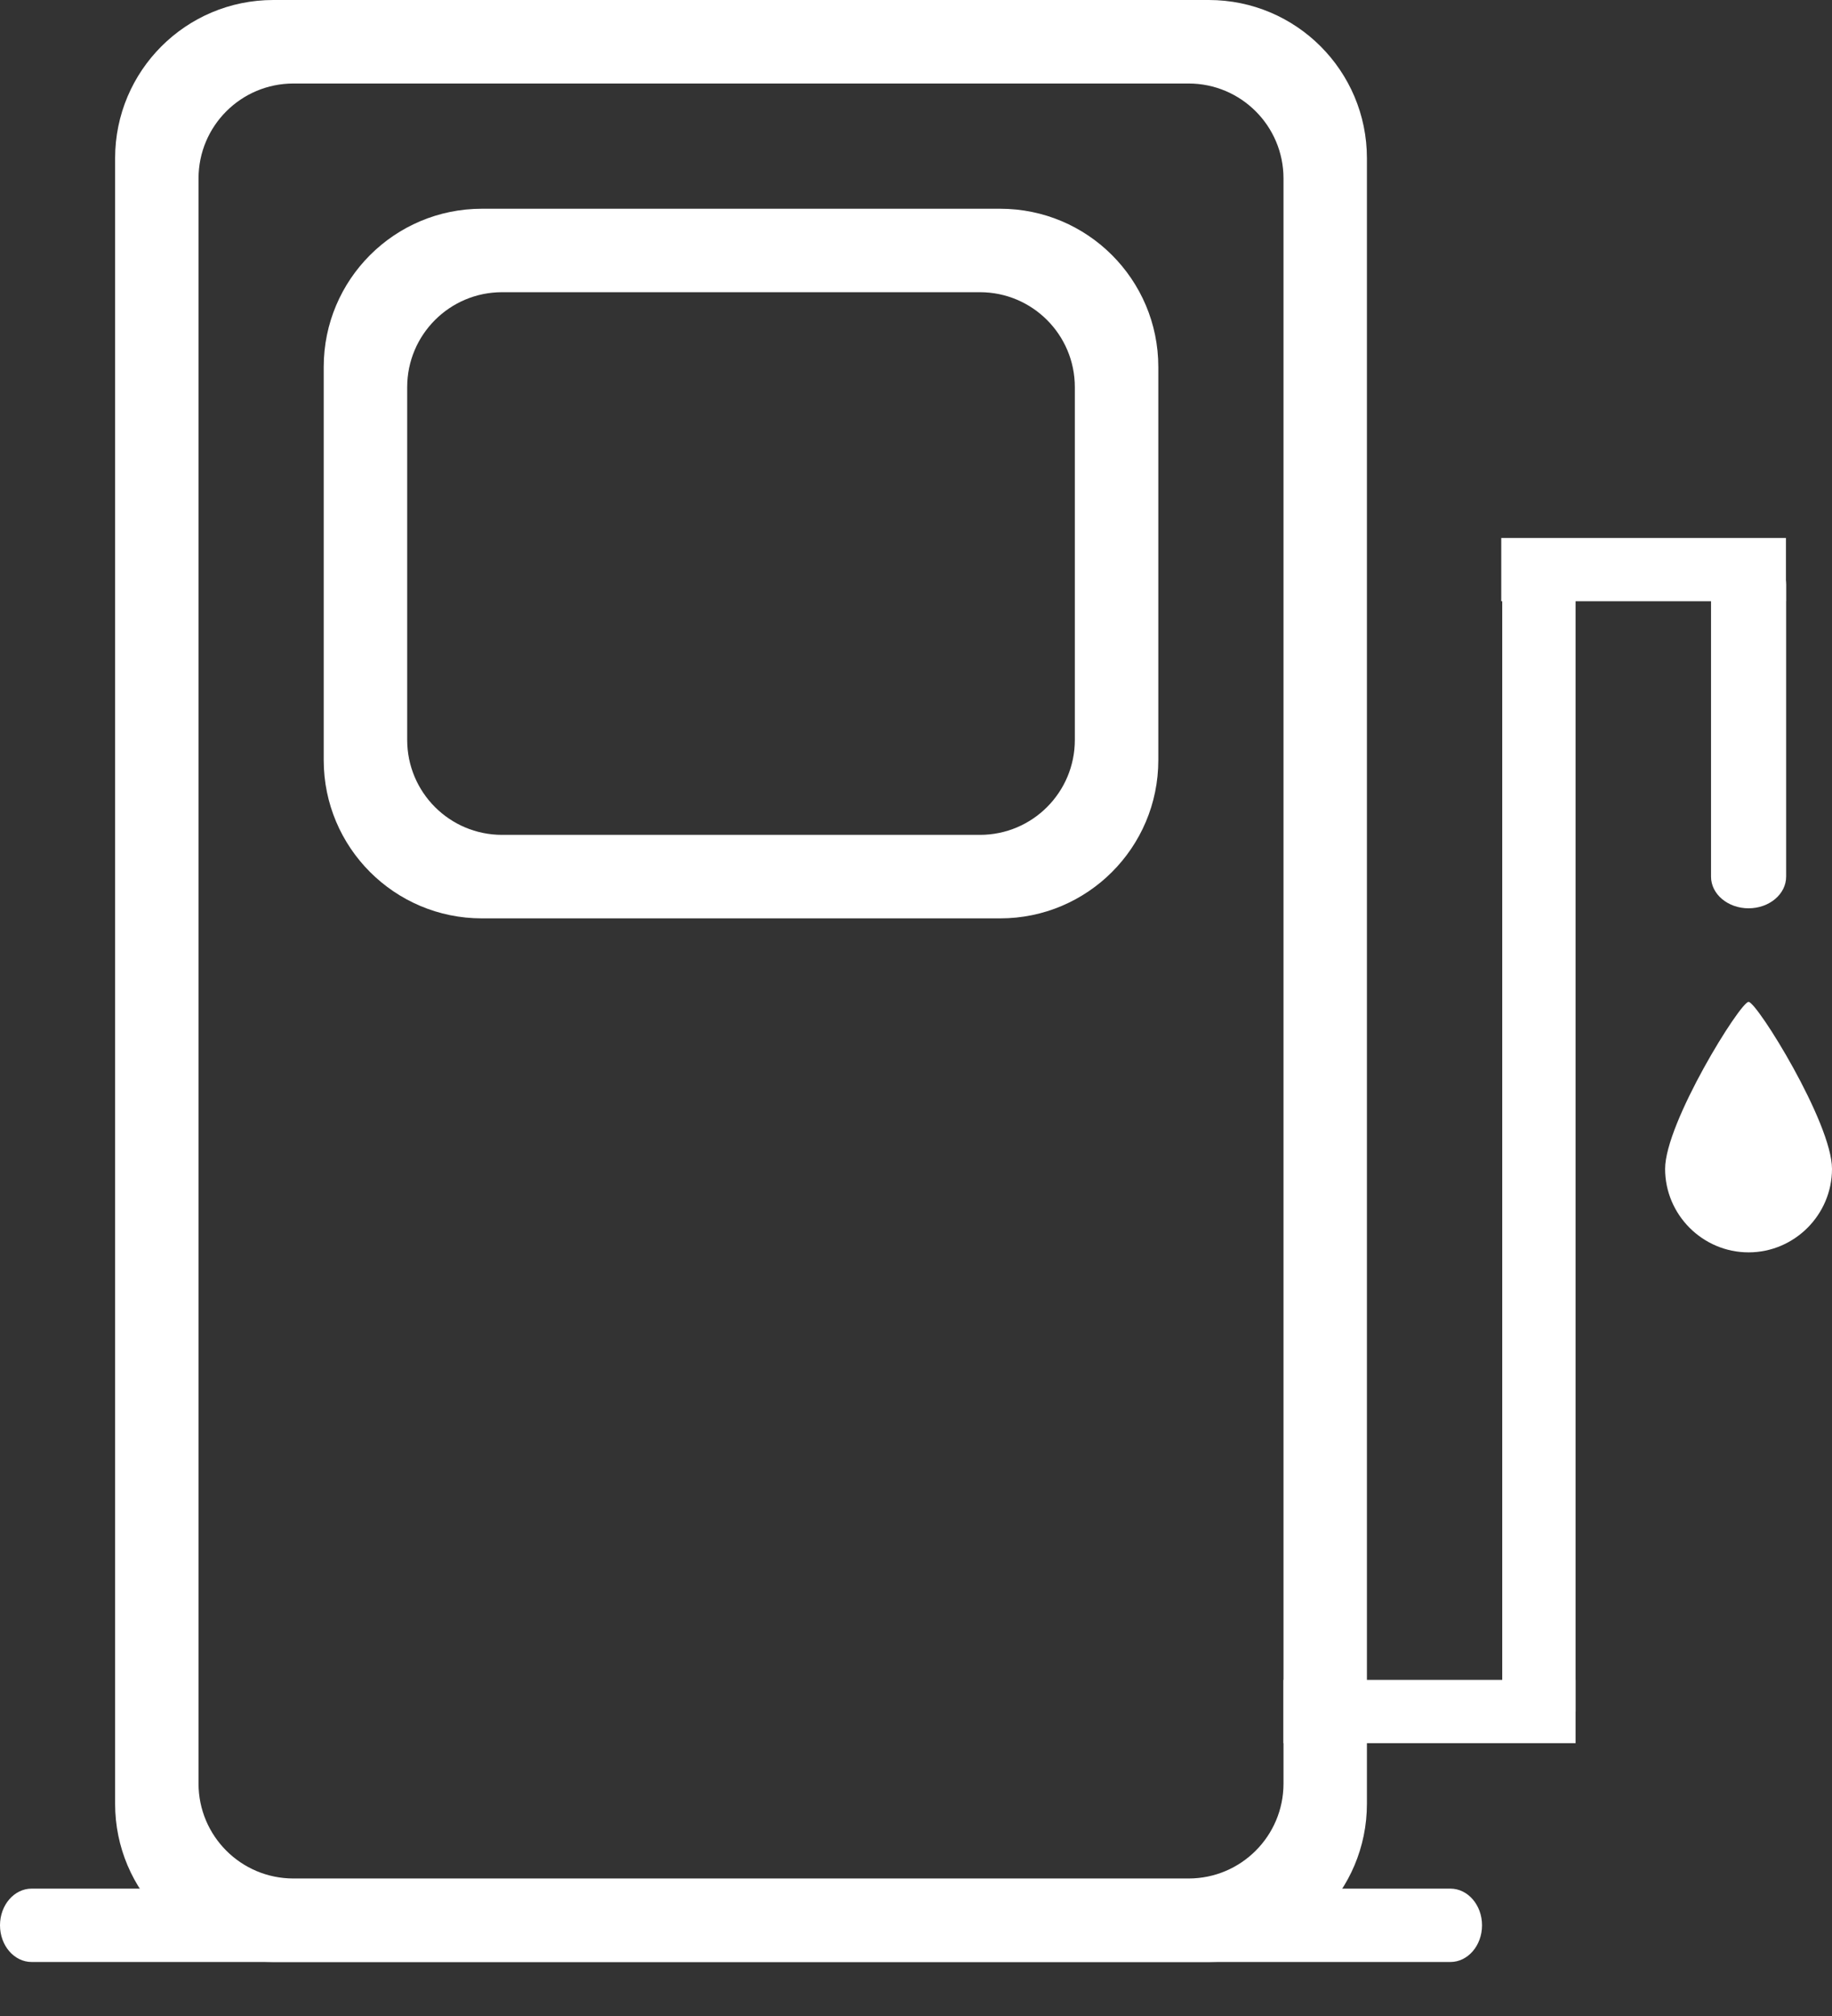
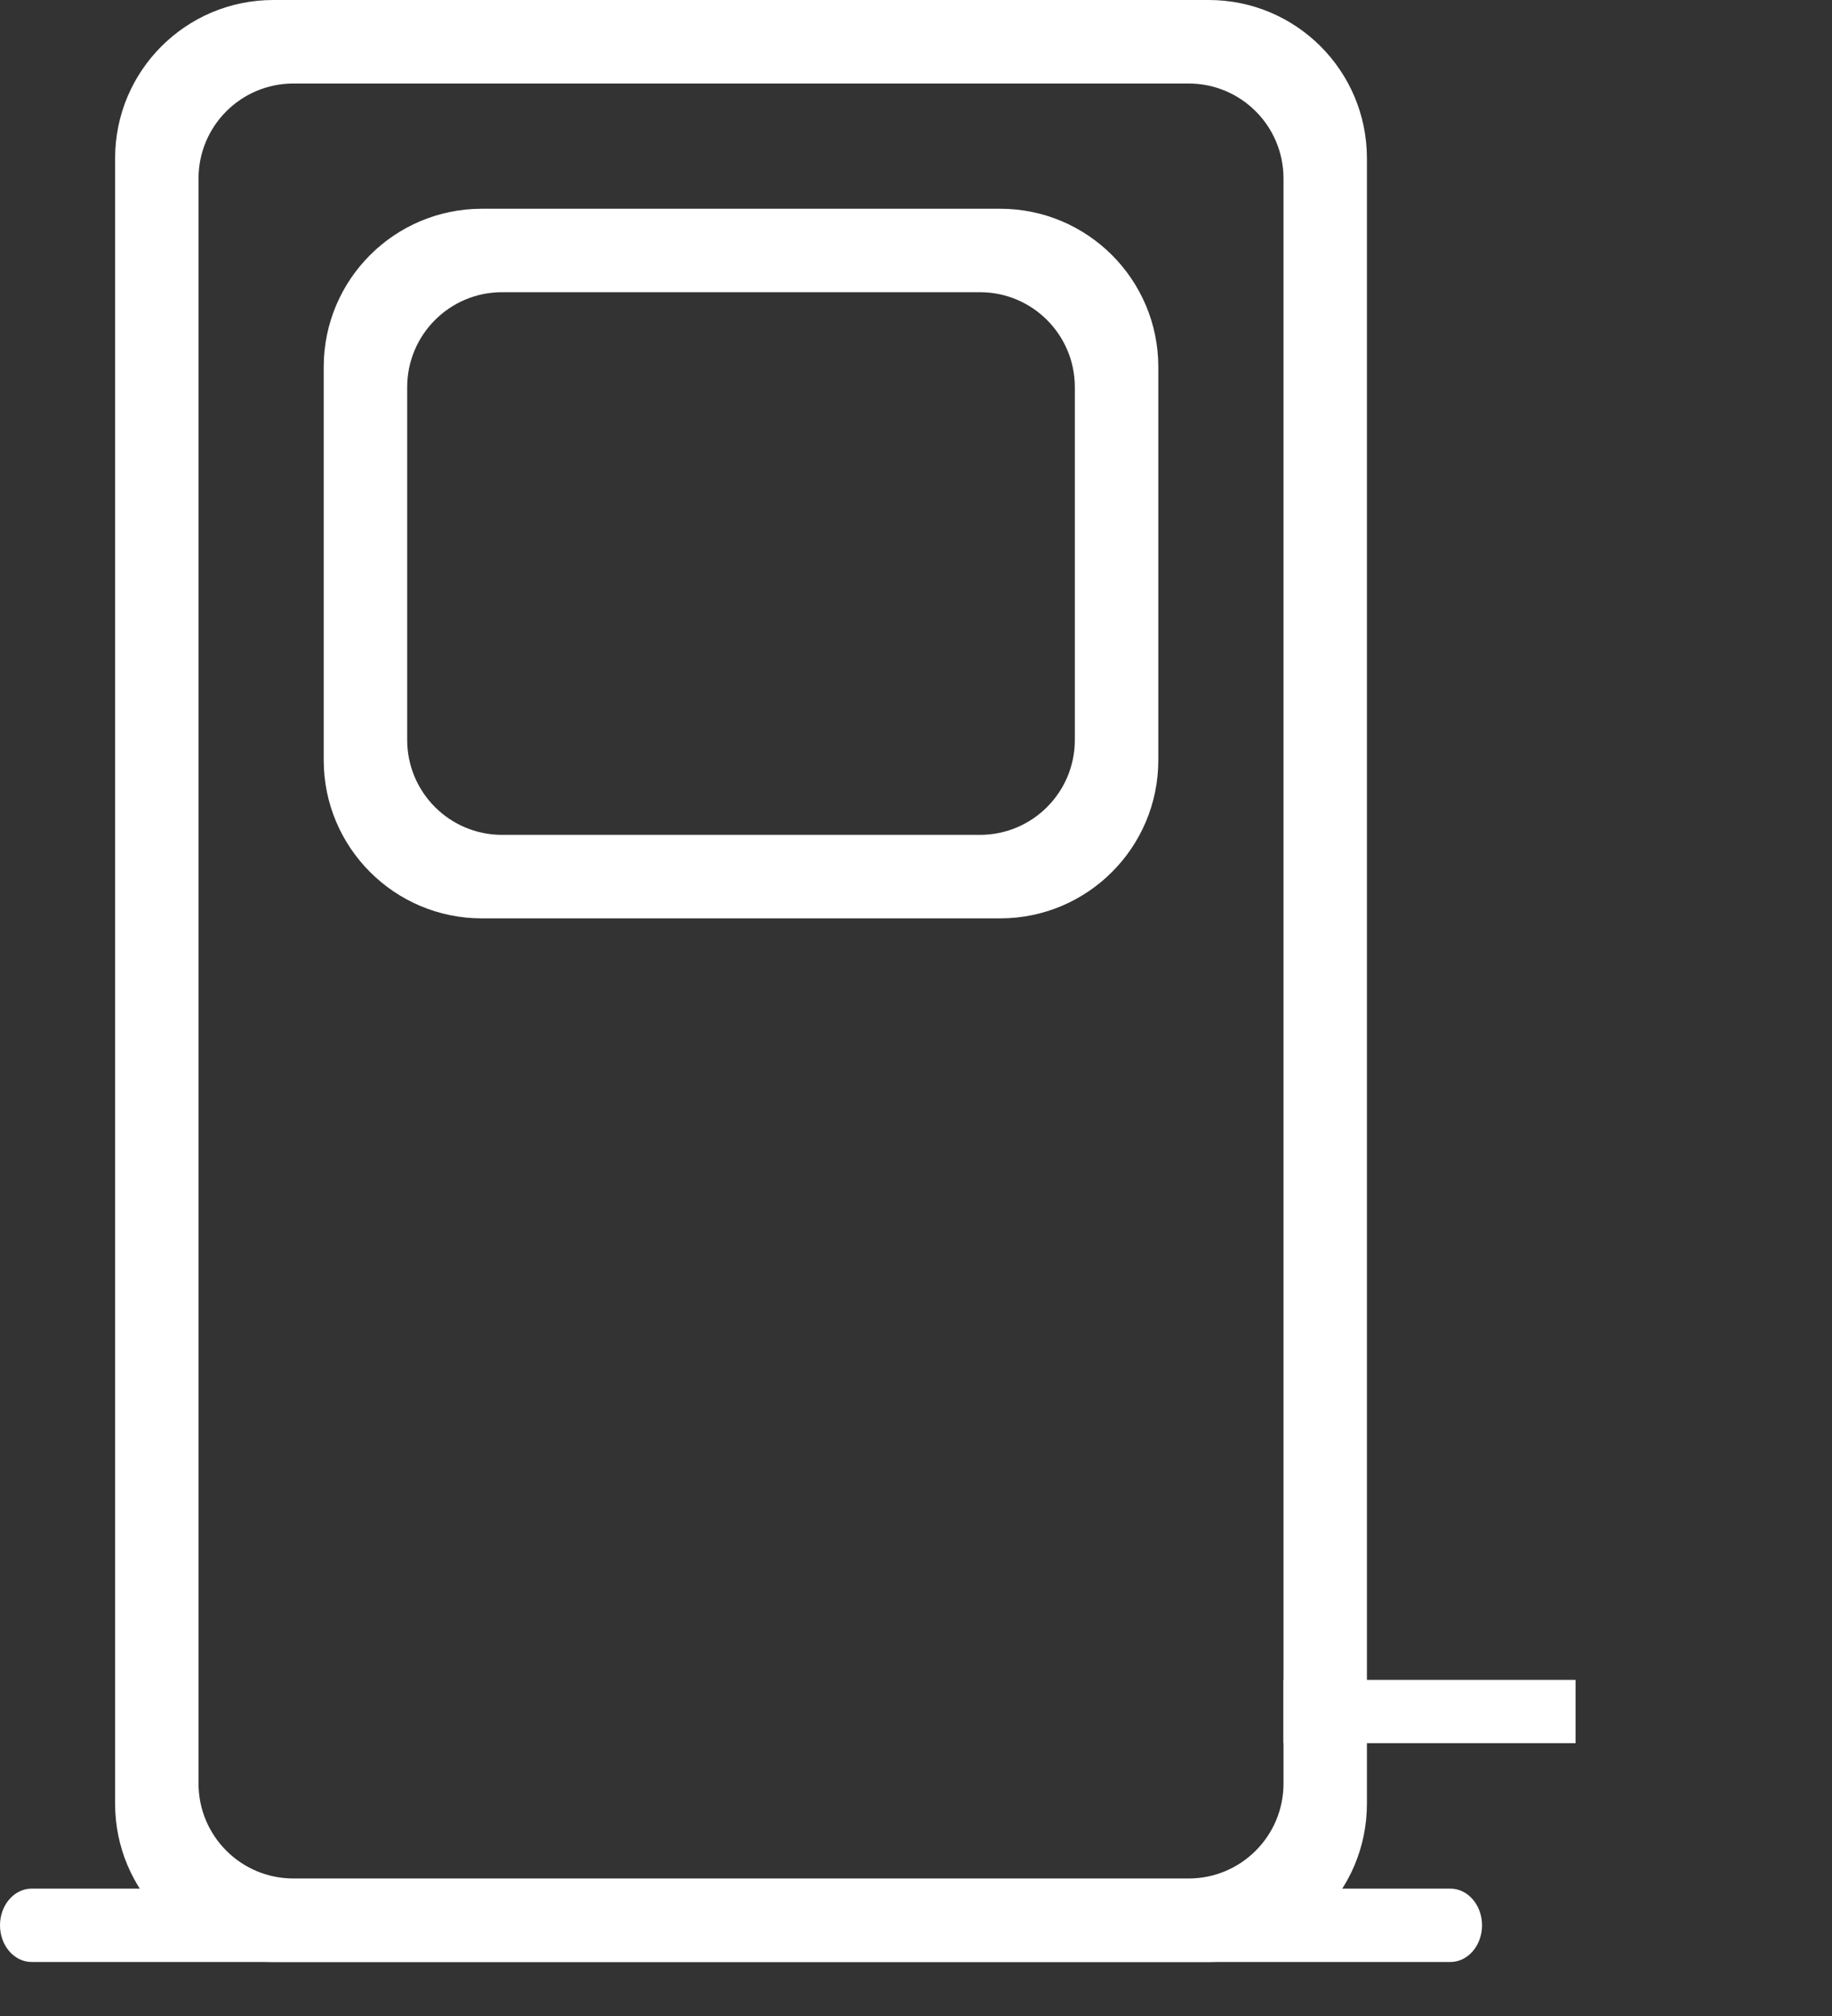
<svg xmlns="http://www.w3.org/2000/svg" width="30" height="33" viewBox="0 0 30 33" fill="none">
  <rect x="0" y="0" width="30" height="33" fill="#333333" stroke="none" />
  <path d="M19.464 1.367C20.322 1.367 21.018 2.062 21.018 2.921V29.195C21.018 30.054 20.322 30.749 19.464 30.749H4.805C3.947 30.749 3.251 30.054 3.251 29.195V2.921C3.251 2.062 3.947 1.367 4.805 1.367H19.464ZM22.384 2.59C22.384 1.16 21.225 0 19.794 0H4.475C3.044 0 1.885 1.16 1.885 2.59V29.526C1.885 30.956 3.044 32.116 4.475 32.116H19.794C21.225 32.116 22.384 30.956 22.384 29.526V2.59Z" fill="white" />
  <path d="M16.047 4.783C16.905 4.783 17.601 5.479 17.601 6.337V12.112C17.601 12.971 16.905 13.666 16.047 13.666H8.222C7.364 13.666 6.668 12.971 6.668 12.112V6.337C6.668 5.479 7.364 4.783 8.222 4.783H16.047ZM18.968 6.007C18.968 4.576 17.808 3.417 16.378 3.417H7.891C6.461 3.417 5.301 4.576 5.301 6.007V12.443C5.301 13.873 6.461 15.033 7.891 15.033H16.378C17.808 15.033 18.968 13.873 18.968 12.443V6.007Z" fill="white" />
  <path fill-rule="evenodd" clip-rule="evenodd" d="M0 31.515C0 31.184 0.232 30.915 0.518 30.915H23.751C24.037 30.915 24.269 31.184 24.269 31.515C24.269 31.847 24.037 32.116 23.751 32.116H0.518C0.232 32.116 0 31.847 0 31.515Z" fill="white" />
-   <path fill-rule="evenodd" clip-rule="evenodd" d="M25.801 9.566V28.016H24.6V9.566H25.801Z" fill="white" />
-   <path fill-rule="evenodd" clip-rule="evenodd" d="M28.634 9.048C28.973 9.048 29.249 9.28 29.249 9.566V14.35C29.249 14.636 28.973 14.868 28.634 14.868C28.294 14.868 28.019 14.636 28.019 14.35V9.566C28.019 9.28 28.294 9.048 28.634 9.048Z" fill="white" />
-   <path fill-rule="evenodd" clip-rule="evenodd" d="M29.246 9.842L24.584 9.842L24.584 8.806L29.246 8.806L29.246 9.842Z" fill="white" />
  <path fill-rule="evenodd" clip-rule="evenodd" d="M25.801 28.534H21.018V27.498H25.801V28.534Z" fill="white" />
-   <path d="M30 19.133C30 19.885 29.385 20.5 28.634 20.5C27.882 20.5 27.267 19.885 27.267 19.133C27.267 18.381 28.497 16.4 28.634 16.4C28.77 16.4 30 18.381 30 19.133Z" fill="white" />
</svg>